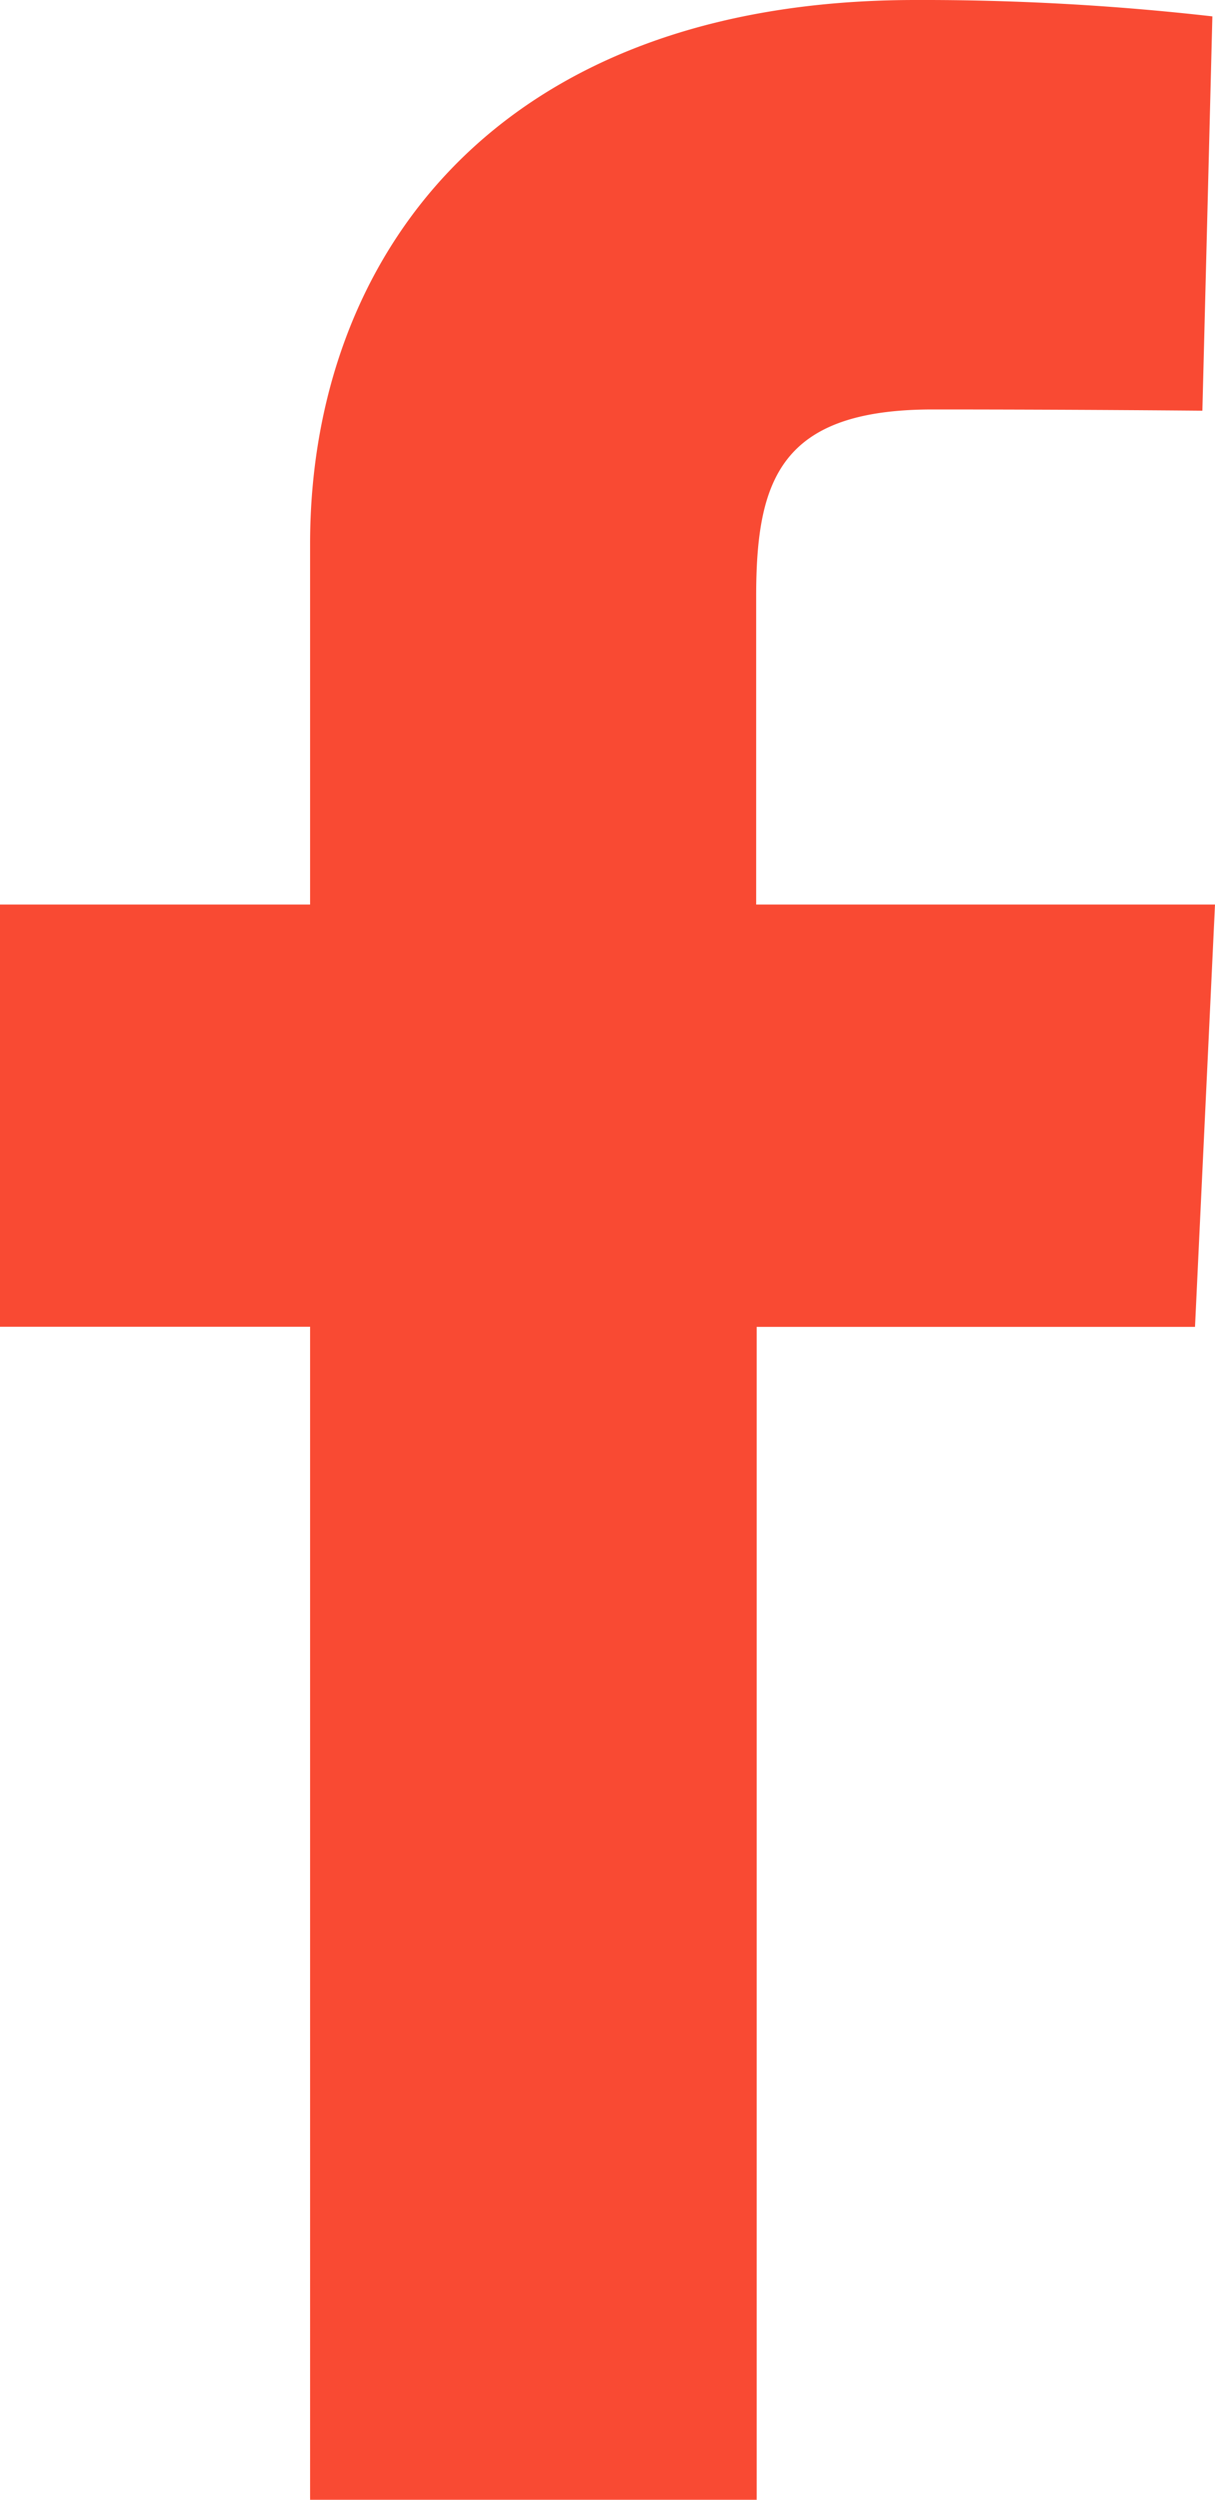
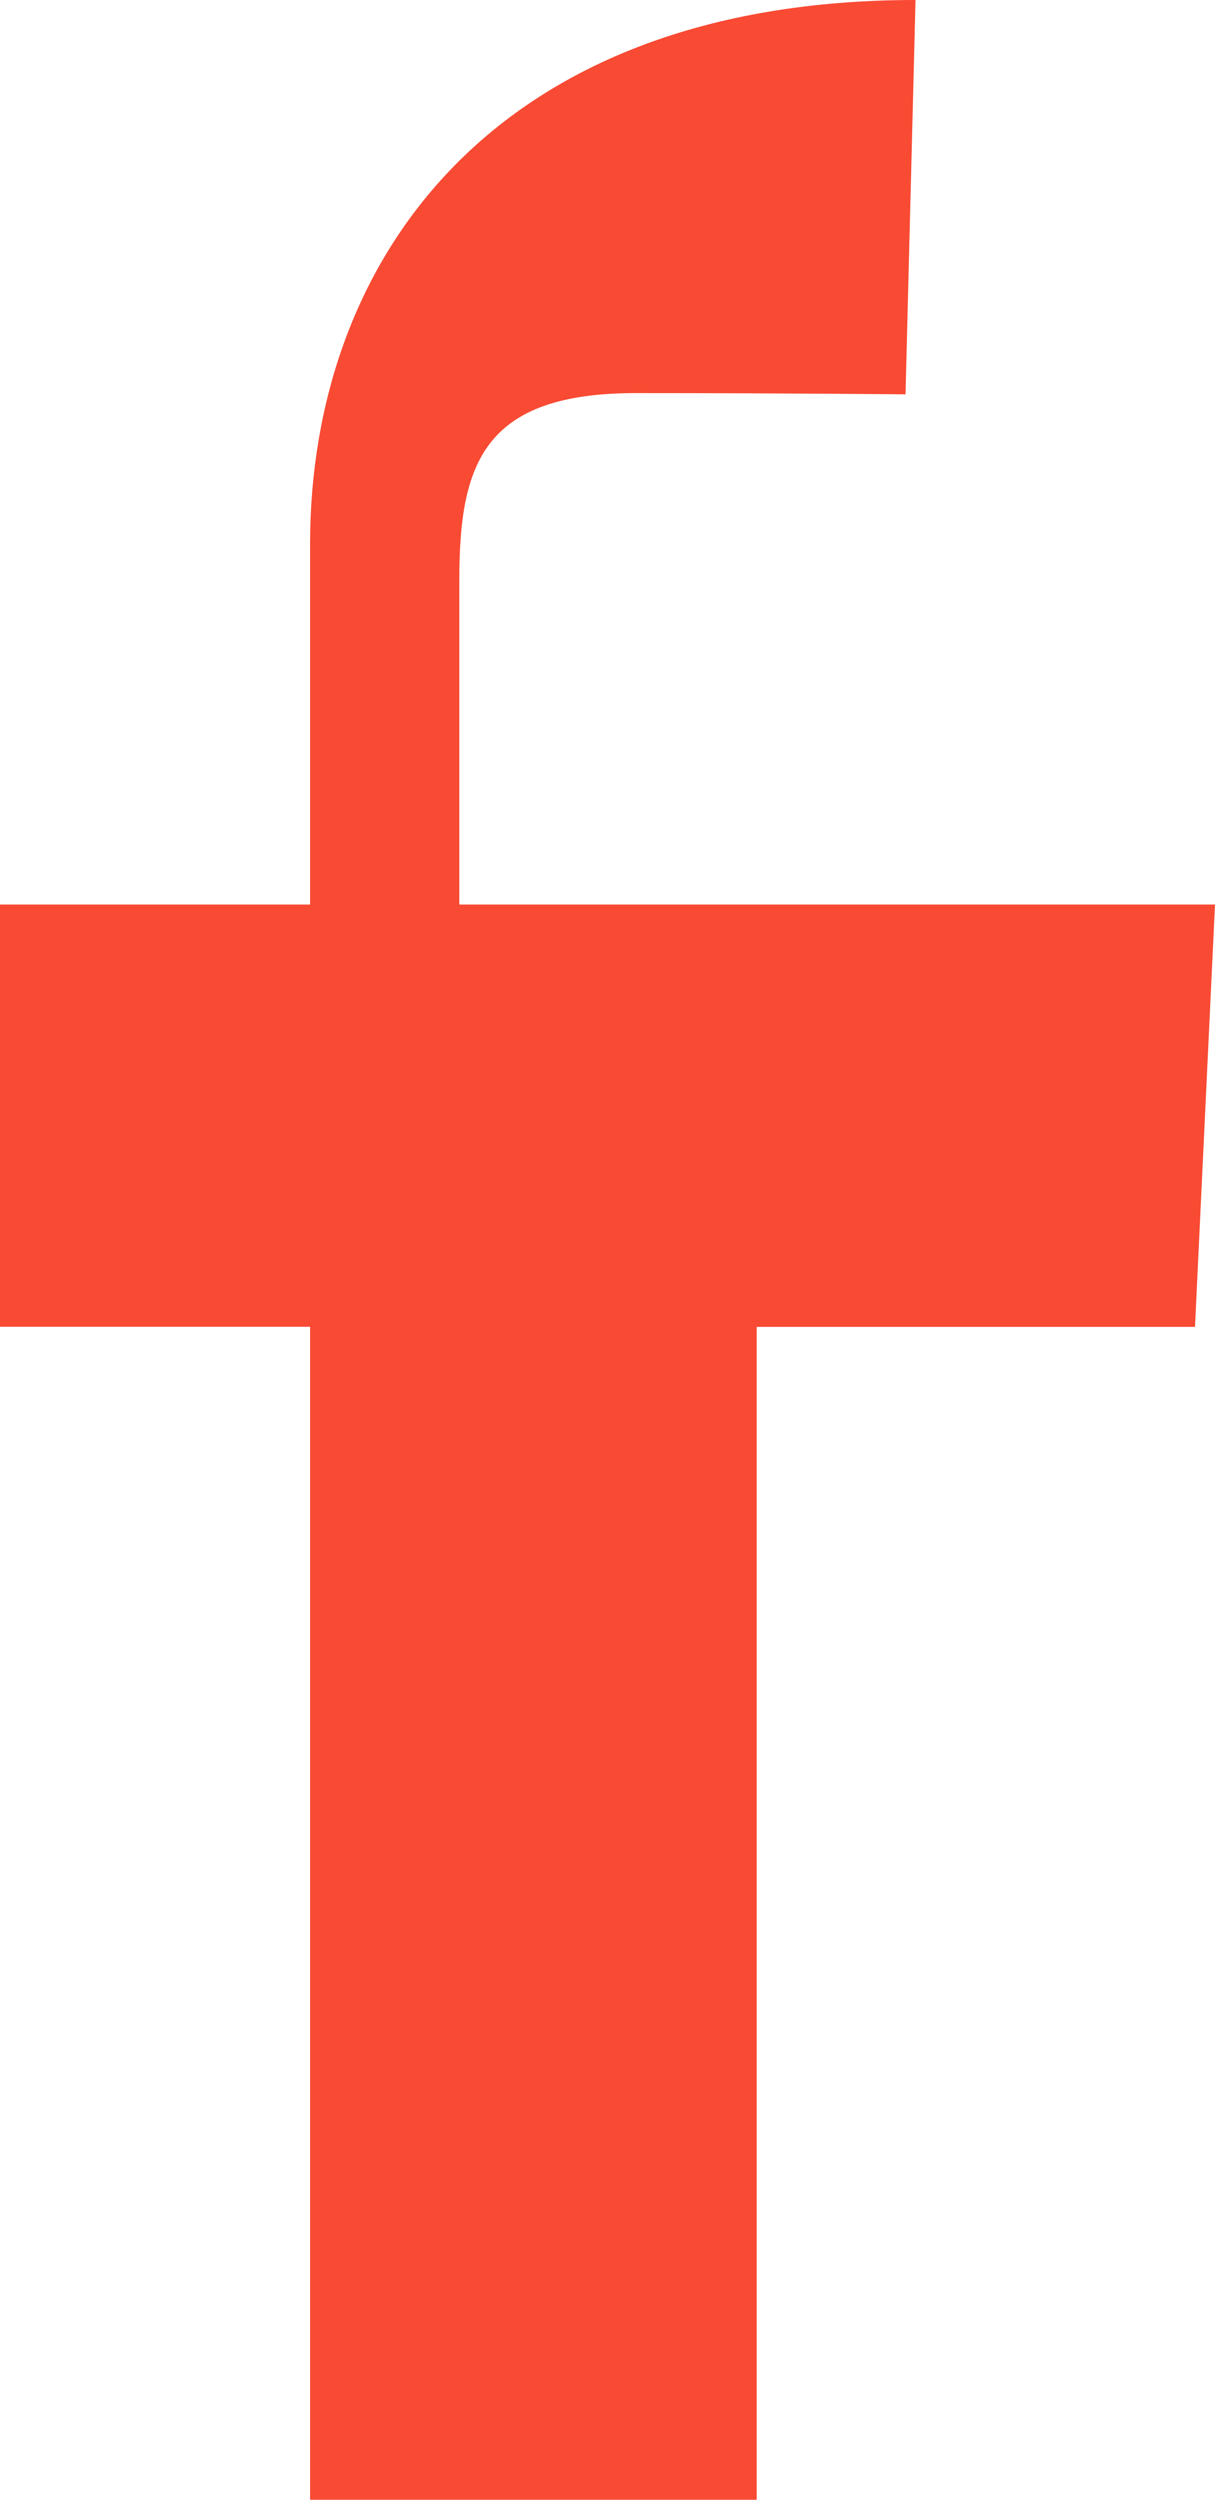
<svg xmlns="http://www.w3.org/2000/svg" width="9.721" height="20" viewBox="0 0 9.721 20">
-   <path id="fb-icon-orange" d="M2.481,20V10.615H0V7.237H2.481V4.351C2.481,2.083,3.947,0,7.325,0A20.515,20.515,0,0,1,9.7.131l-.08,3.155s-1.031-.01-2.157-.01c-1.218,0-1.413.561-1.413,1.493V7.237H9.721l-.16,3.379H6.054V20H2.481" fill="#f94a33" />
+   <path id="fb-icon-orange" d="M2.481,20V10.615H0V7.237H2.481V4.351C2.481,2.083,3.947,0,7.325,0l-.08,3.155s-1.031-.01-2.157-.01c-1.218,0-1.413.561-1.413,1.493V7.237H9.721l-.16,3.379H6.054V20H2.481" fill="#f94a33" />
</svg>